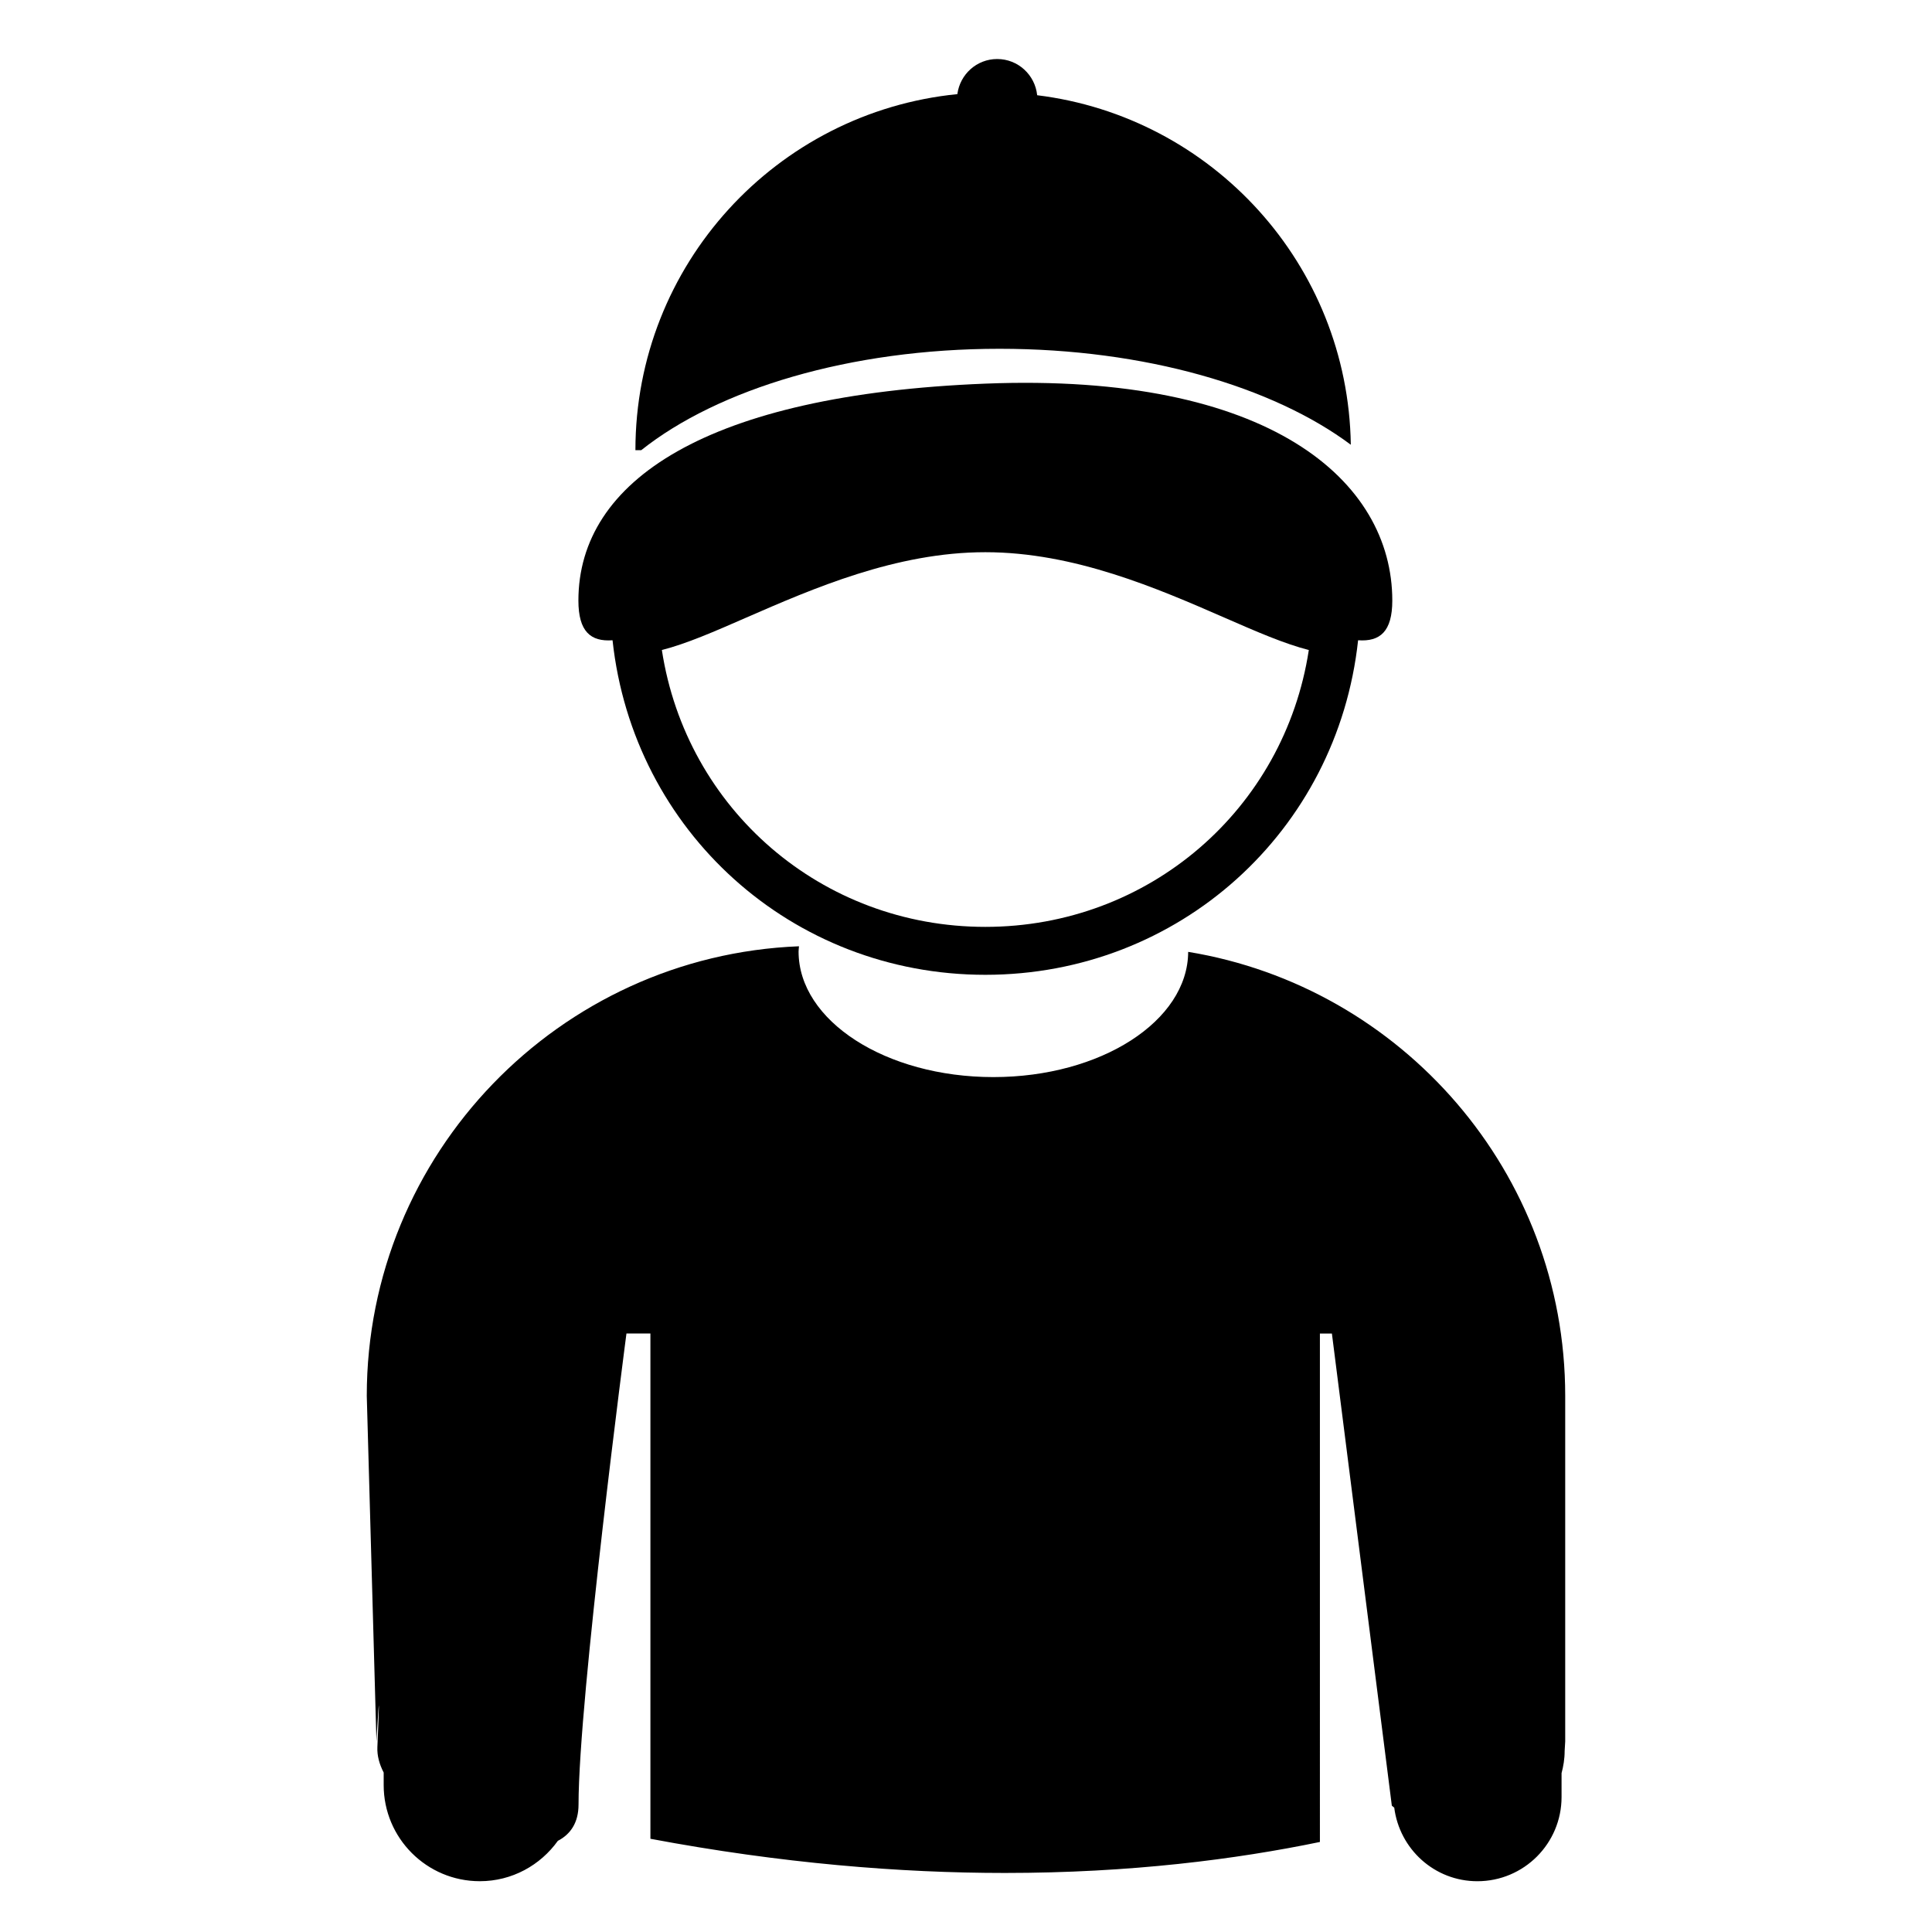
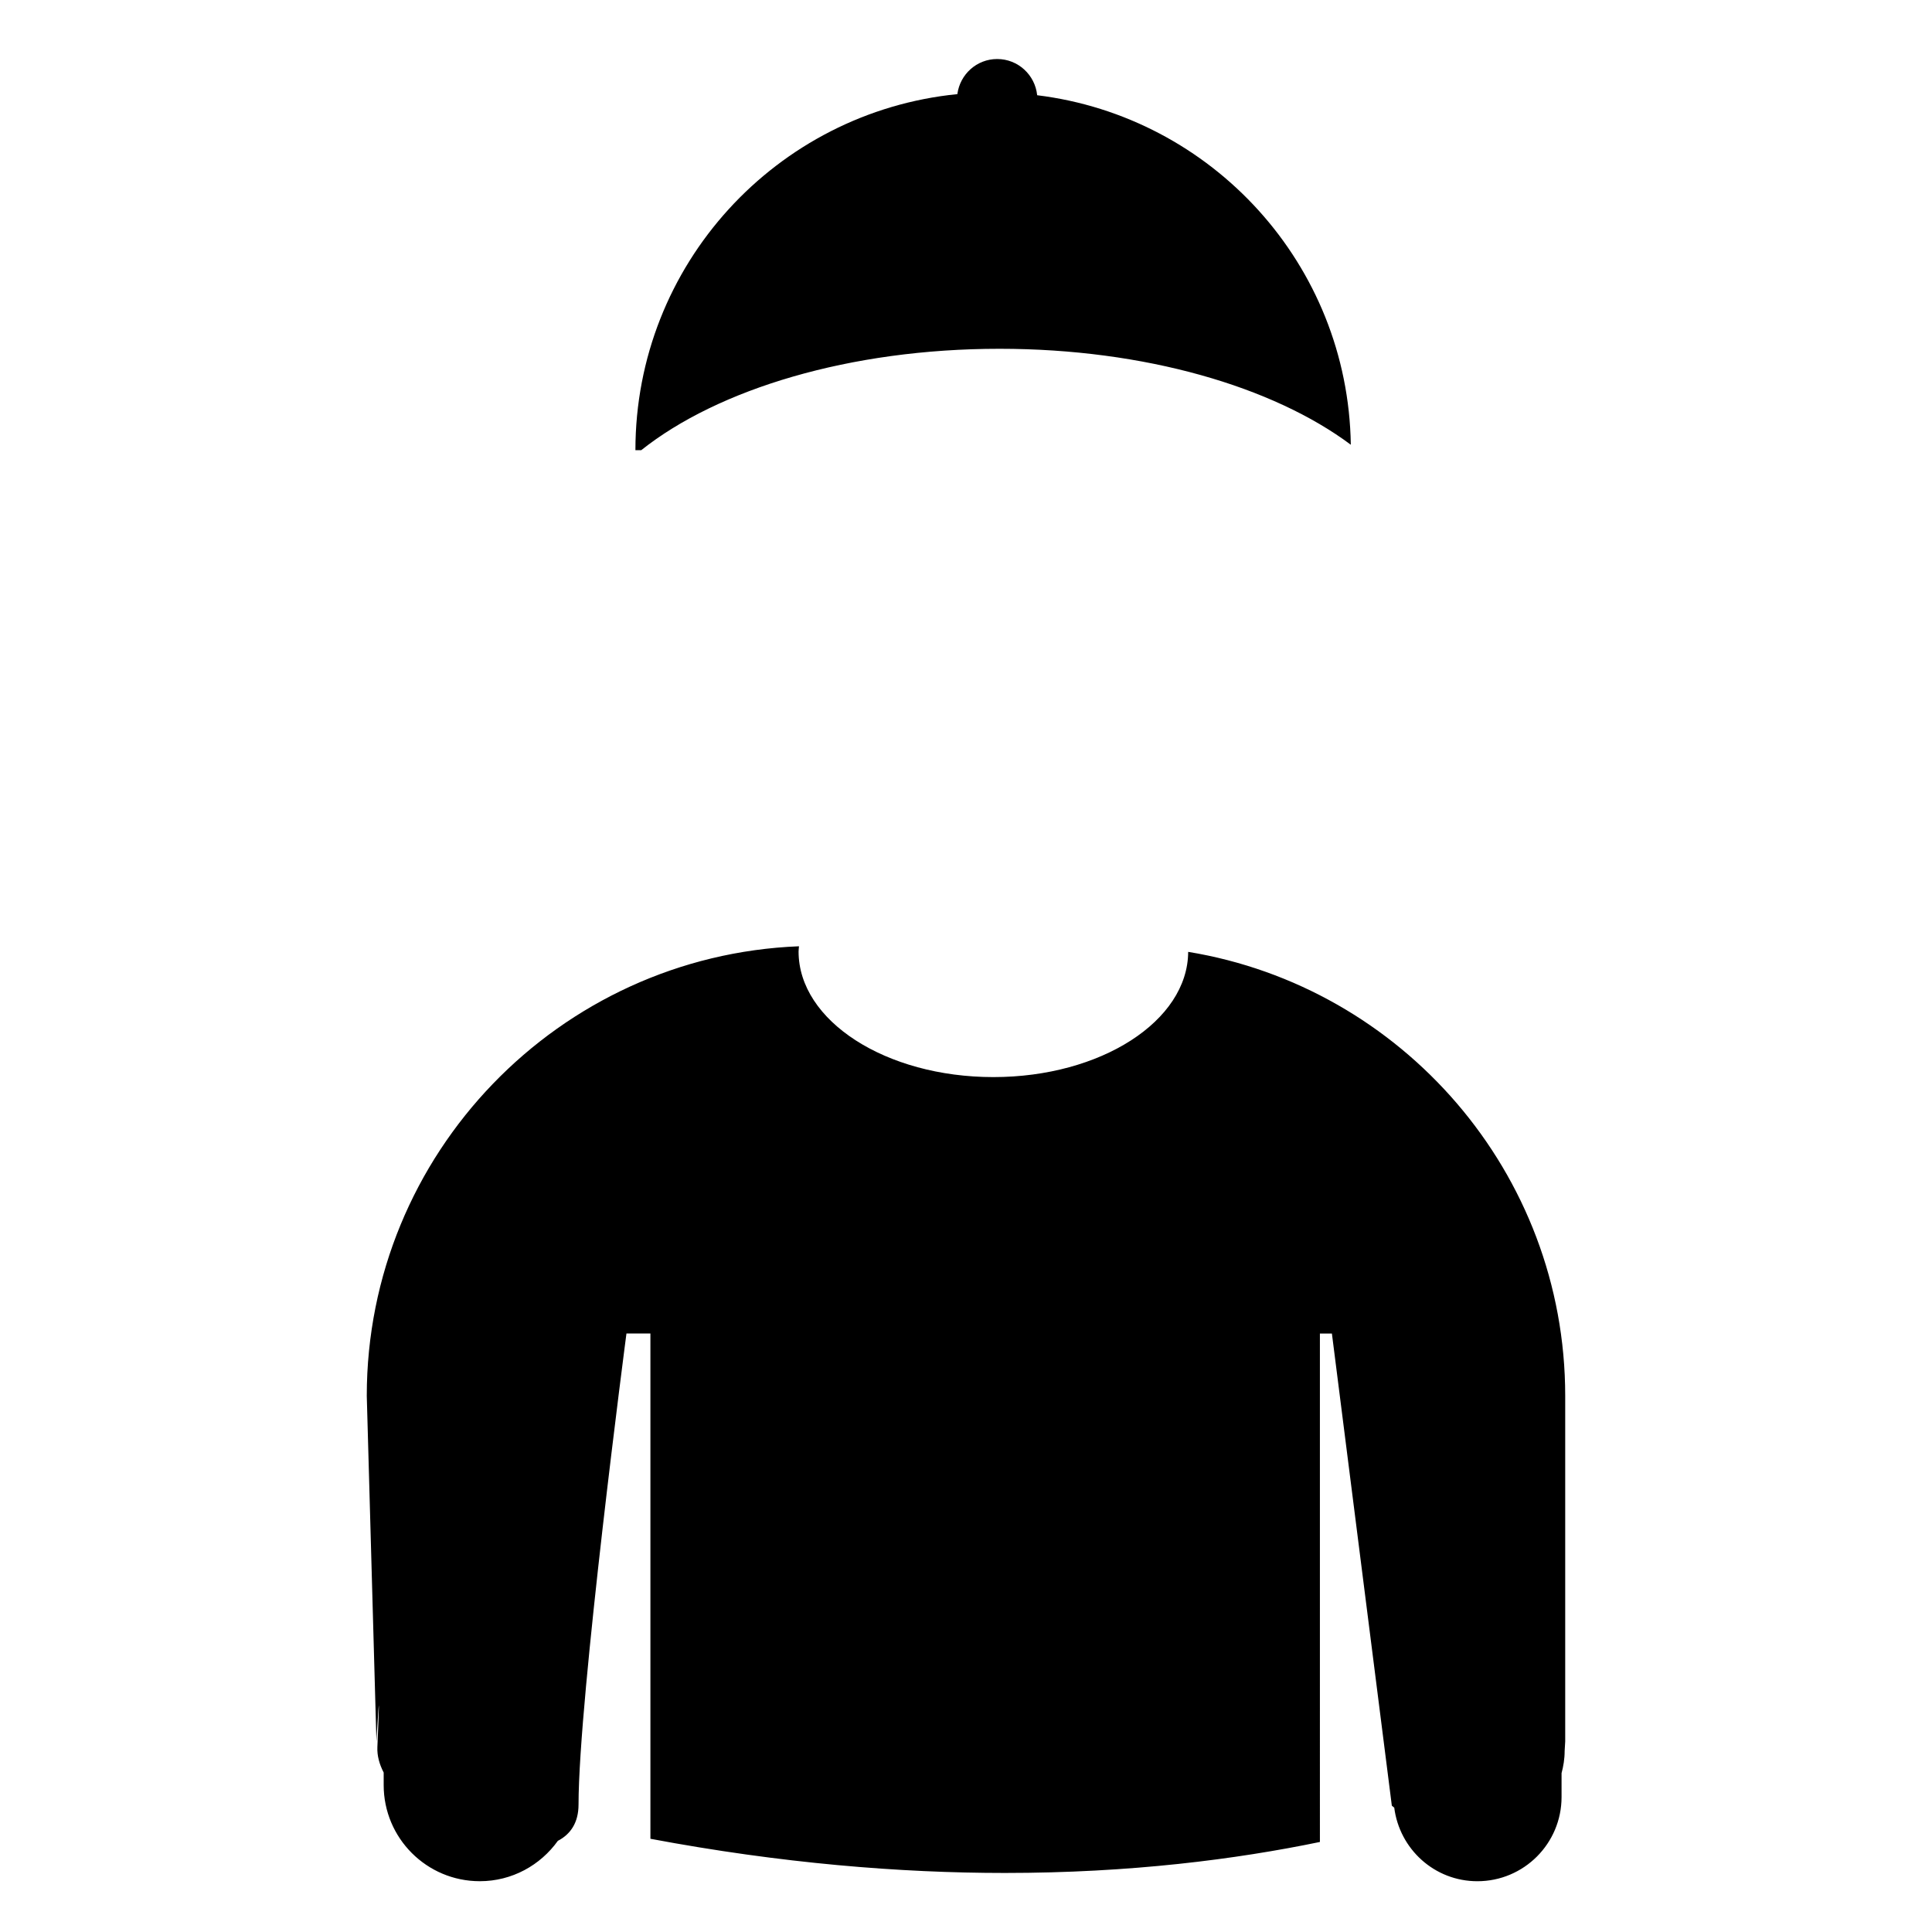
<svg xmlns="http://www.w3.org/2000/svg" version="1.1" id="Layer_11" x="0px" y="0px" width="100px" height="100px" viewBox="0 0 100 100" enable-background="new 0 0 100 100" xml:space="preserve">
  <g>
    <path d="M51.736,18.053c7.521,0,14.164,1.965,18.182,4.967c-0.141-9.331-7.174-16.976-16.234-18.091   c-0.109-1.049-0.986-1.874-2.07-1.874c-1.059,0-1.926,0.792-2.061,1.817C40.193,5.804,32.889,13.699,32.889,23.3h0.303   C37.164,20.14,43.986,18.053,51.736,18.053z" />
    <path d="M61.5,49.268c-0.016,3.582-4.523,6.482-10.083,6.482c-5.568,0-10.083-2.91-10.083-6.5c0-0.091,0.016-0.18,0.021-0.271   c-12.418,0.489-22.371,10.738-22.371,23.272l0.5,17.885c0,0,0.249-4.36,0.049,0.293c-0.02,0.446,0.104,0.889,0.326,1.318v0.648   c0,2.748,2.227,4.976,4.975,4.976c1.669,0,3.137-0.829,4.04-2.089c0.657-0.34,1.071-0.943,1.071-1.881   c0-5.485,2.48-24.379,2.48-24.379h1.24v26.153c6.789,1.275,12.93,1.769,18.344,1.769c6.521,0,11.992-0.71,16.309-1.604V69.023   h0.621l3.102,24.438c0.037,0.037,0.085,0.068,0.125,0.104c0.273,2.144,2.084,3.807,4.302,3.807c2.407,0,4.358-1.951,4.358-4.358   v-1.237c0.094-0.354,0.16-0.729,0.16-1.153l0.029-0.487V72.251C81.016,60.694,72.553,51.08,61.5,49.268z" />
-     <path d="M31.705,33.14C32.777,43.038,40.994,50.456,51,50.456s18.225-7.418,19.295-17.316c1.135,0.082,1.77-0.452,1.77-2.054   c0-6.201-6.35-11.813-21.064-11.229c-14.424,0.573-21.063,5.028-21.063,11.229C29.938,32.688,30.57,33.222,31.705,33.14z    M38.615,31.972c3.463-1.511,7.771-3.39,12.385-3.39c4.611,0,8.922,1.879,12.389,3.392c1.67,0.729,3.076,1.343,4.355,1.671   C66.479,41.89,59.467,47.975,51,47.975c-8.465,0-15.477-6.085-16.742-14.33C35.537,33.317,36.943,32.703,38.615,31.972z" />
  </g>
</svg>